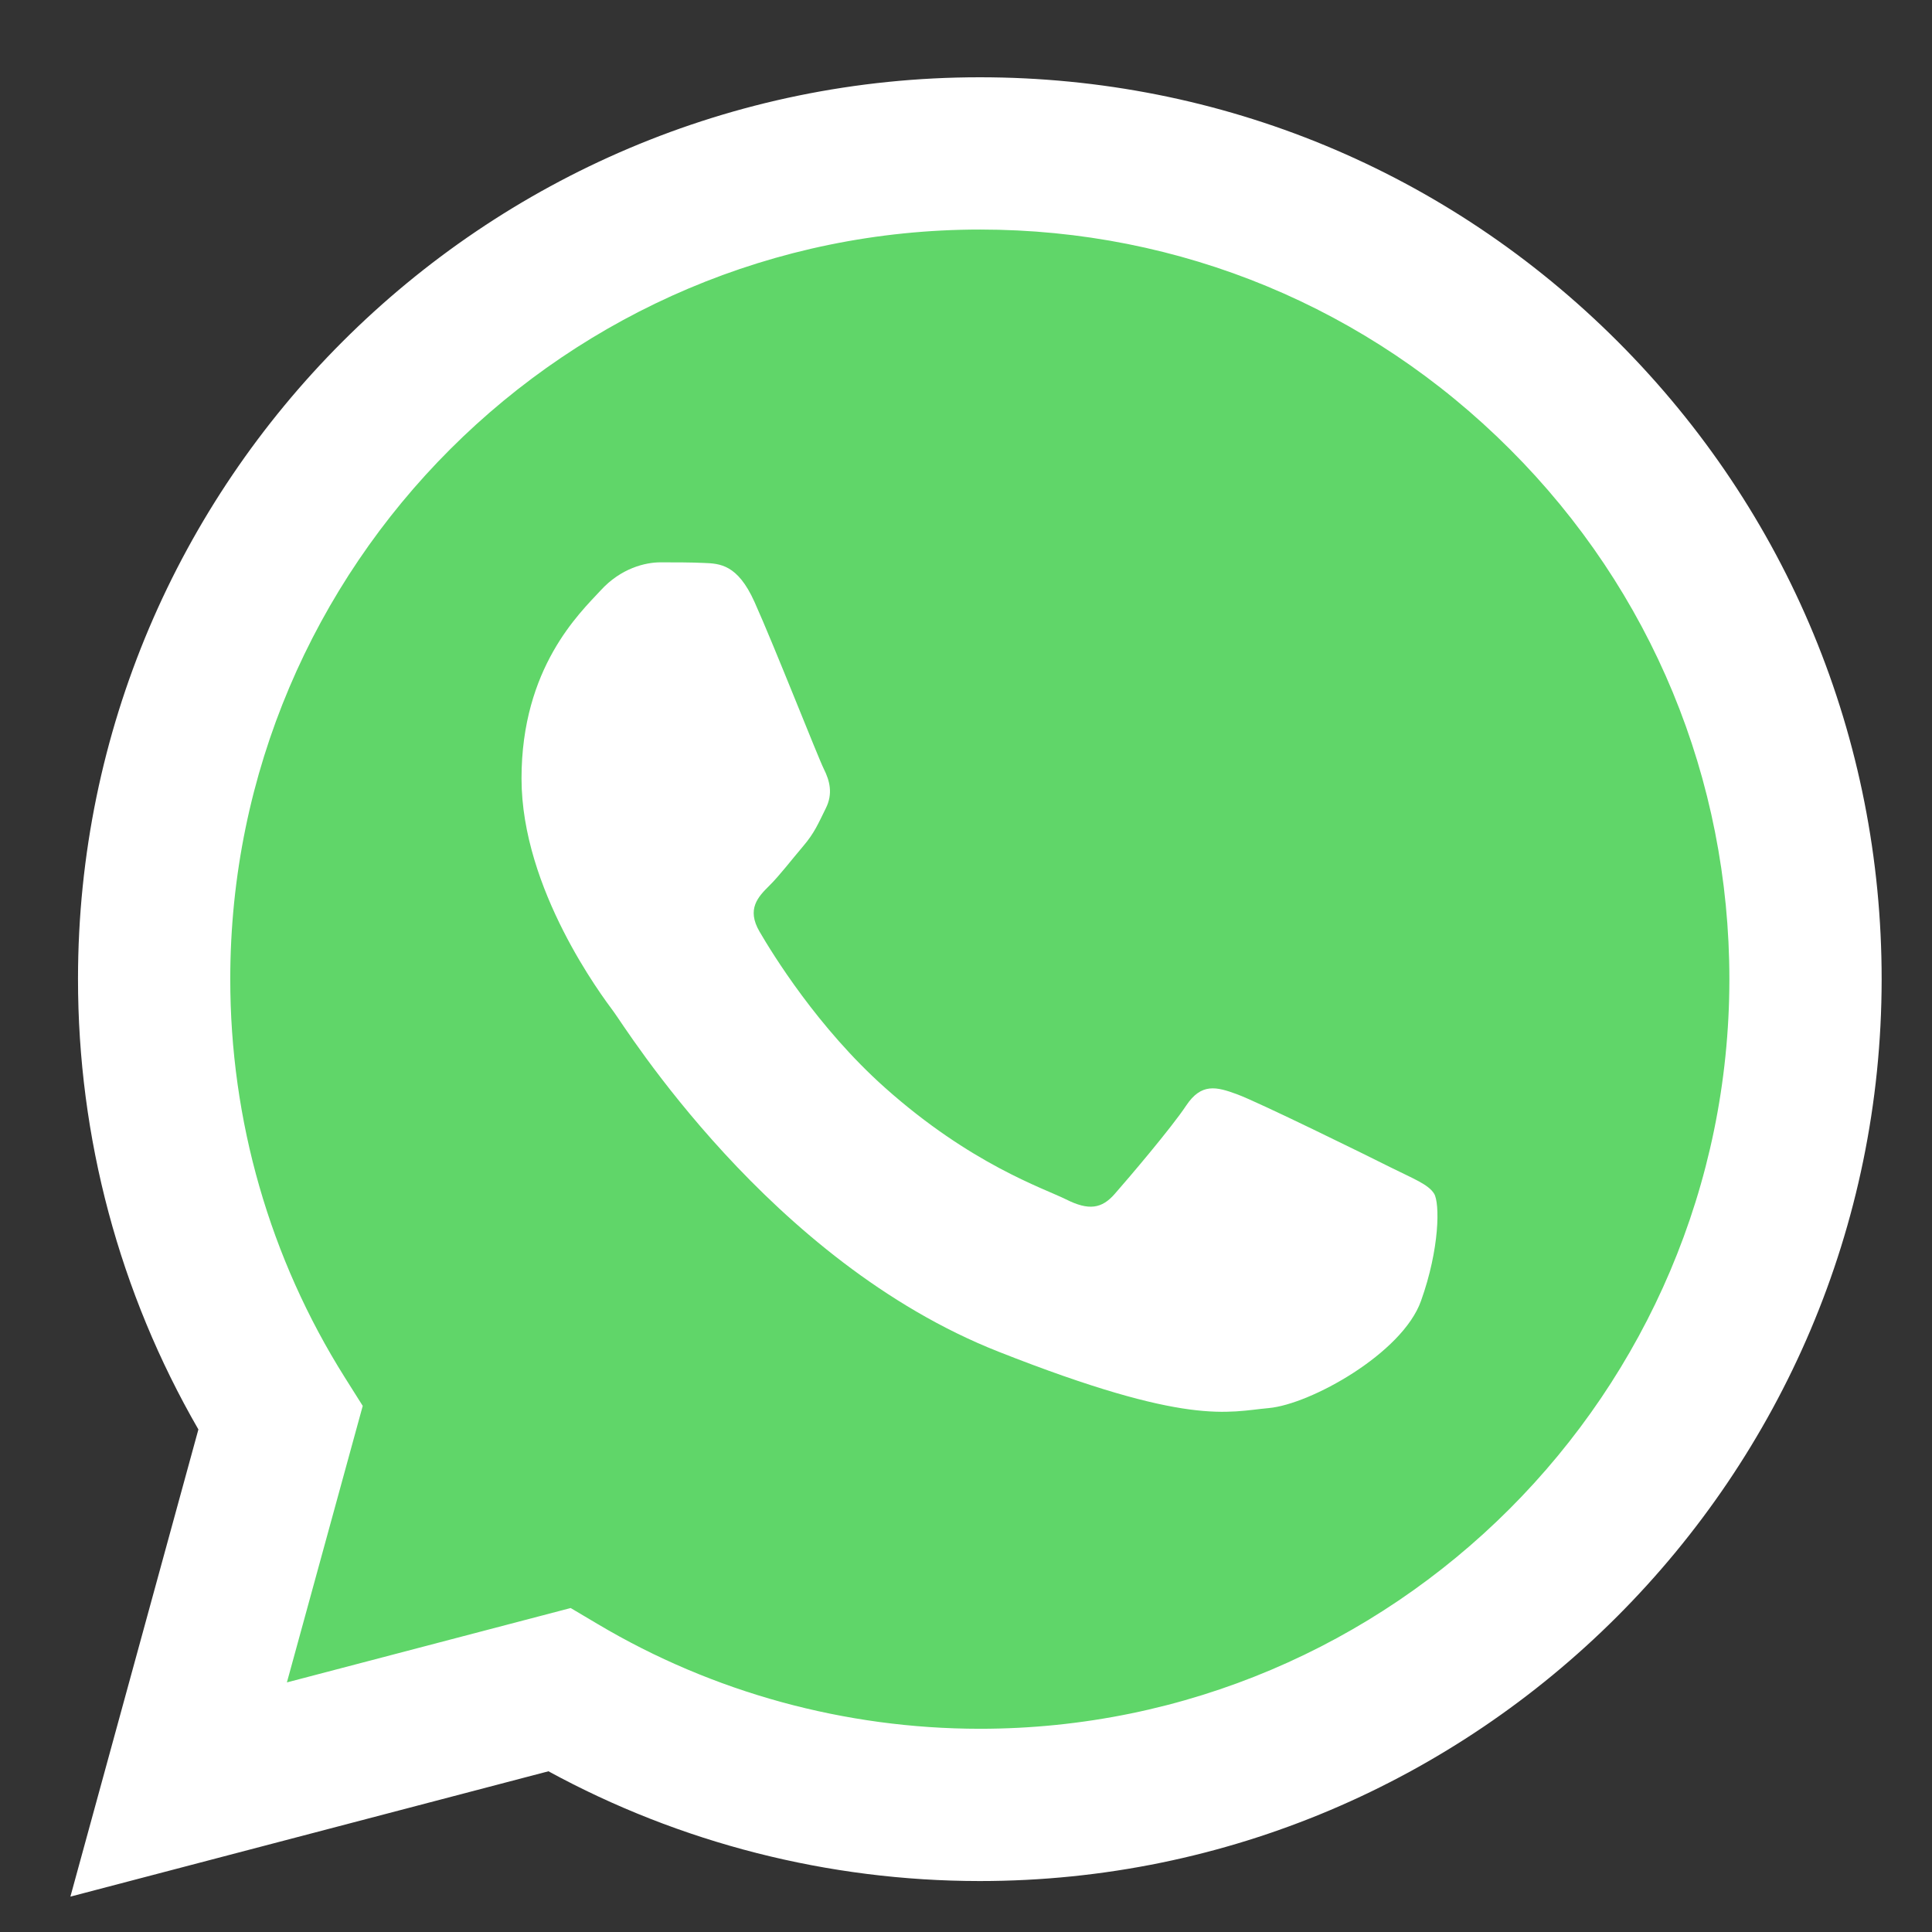
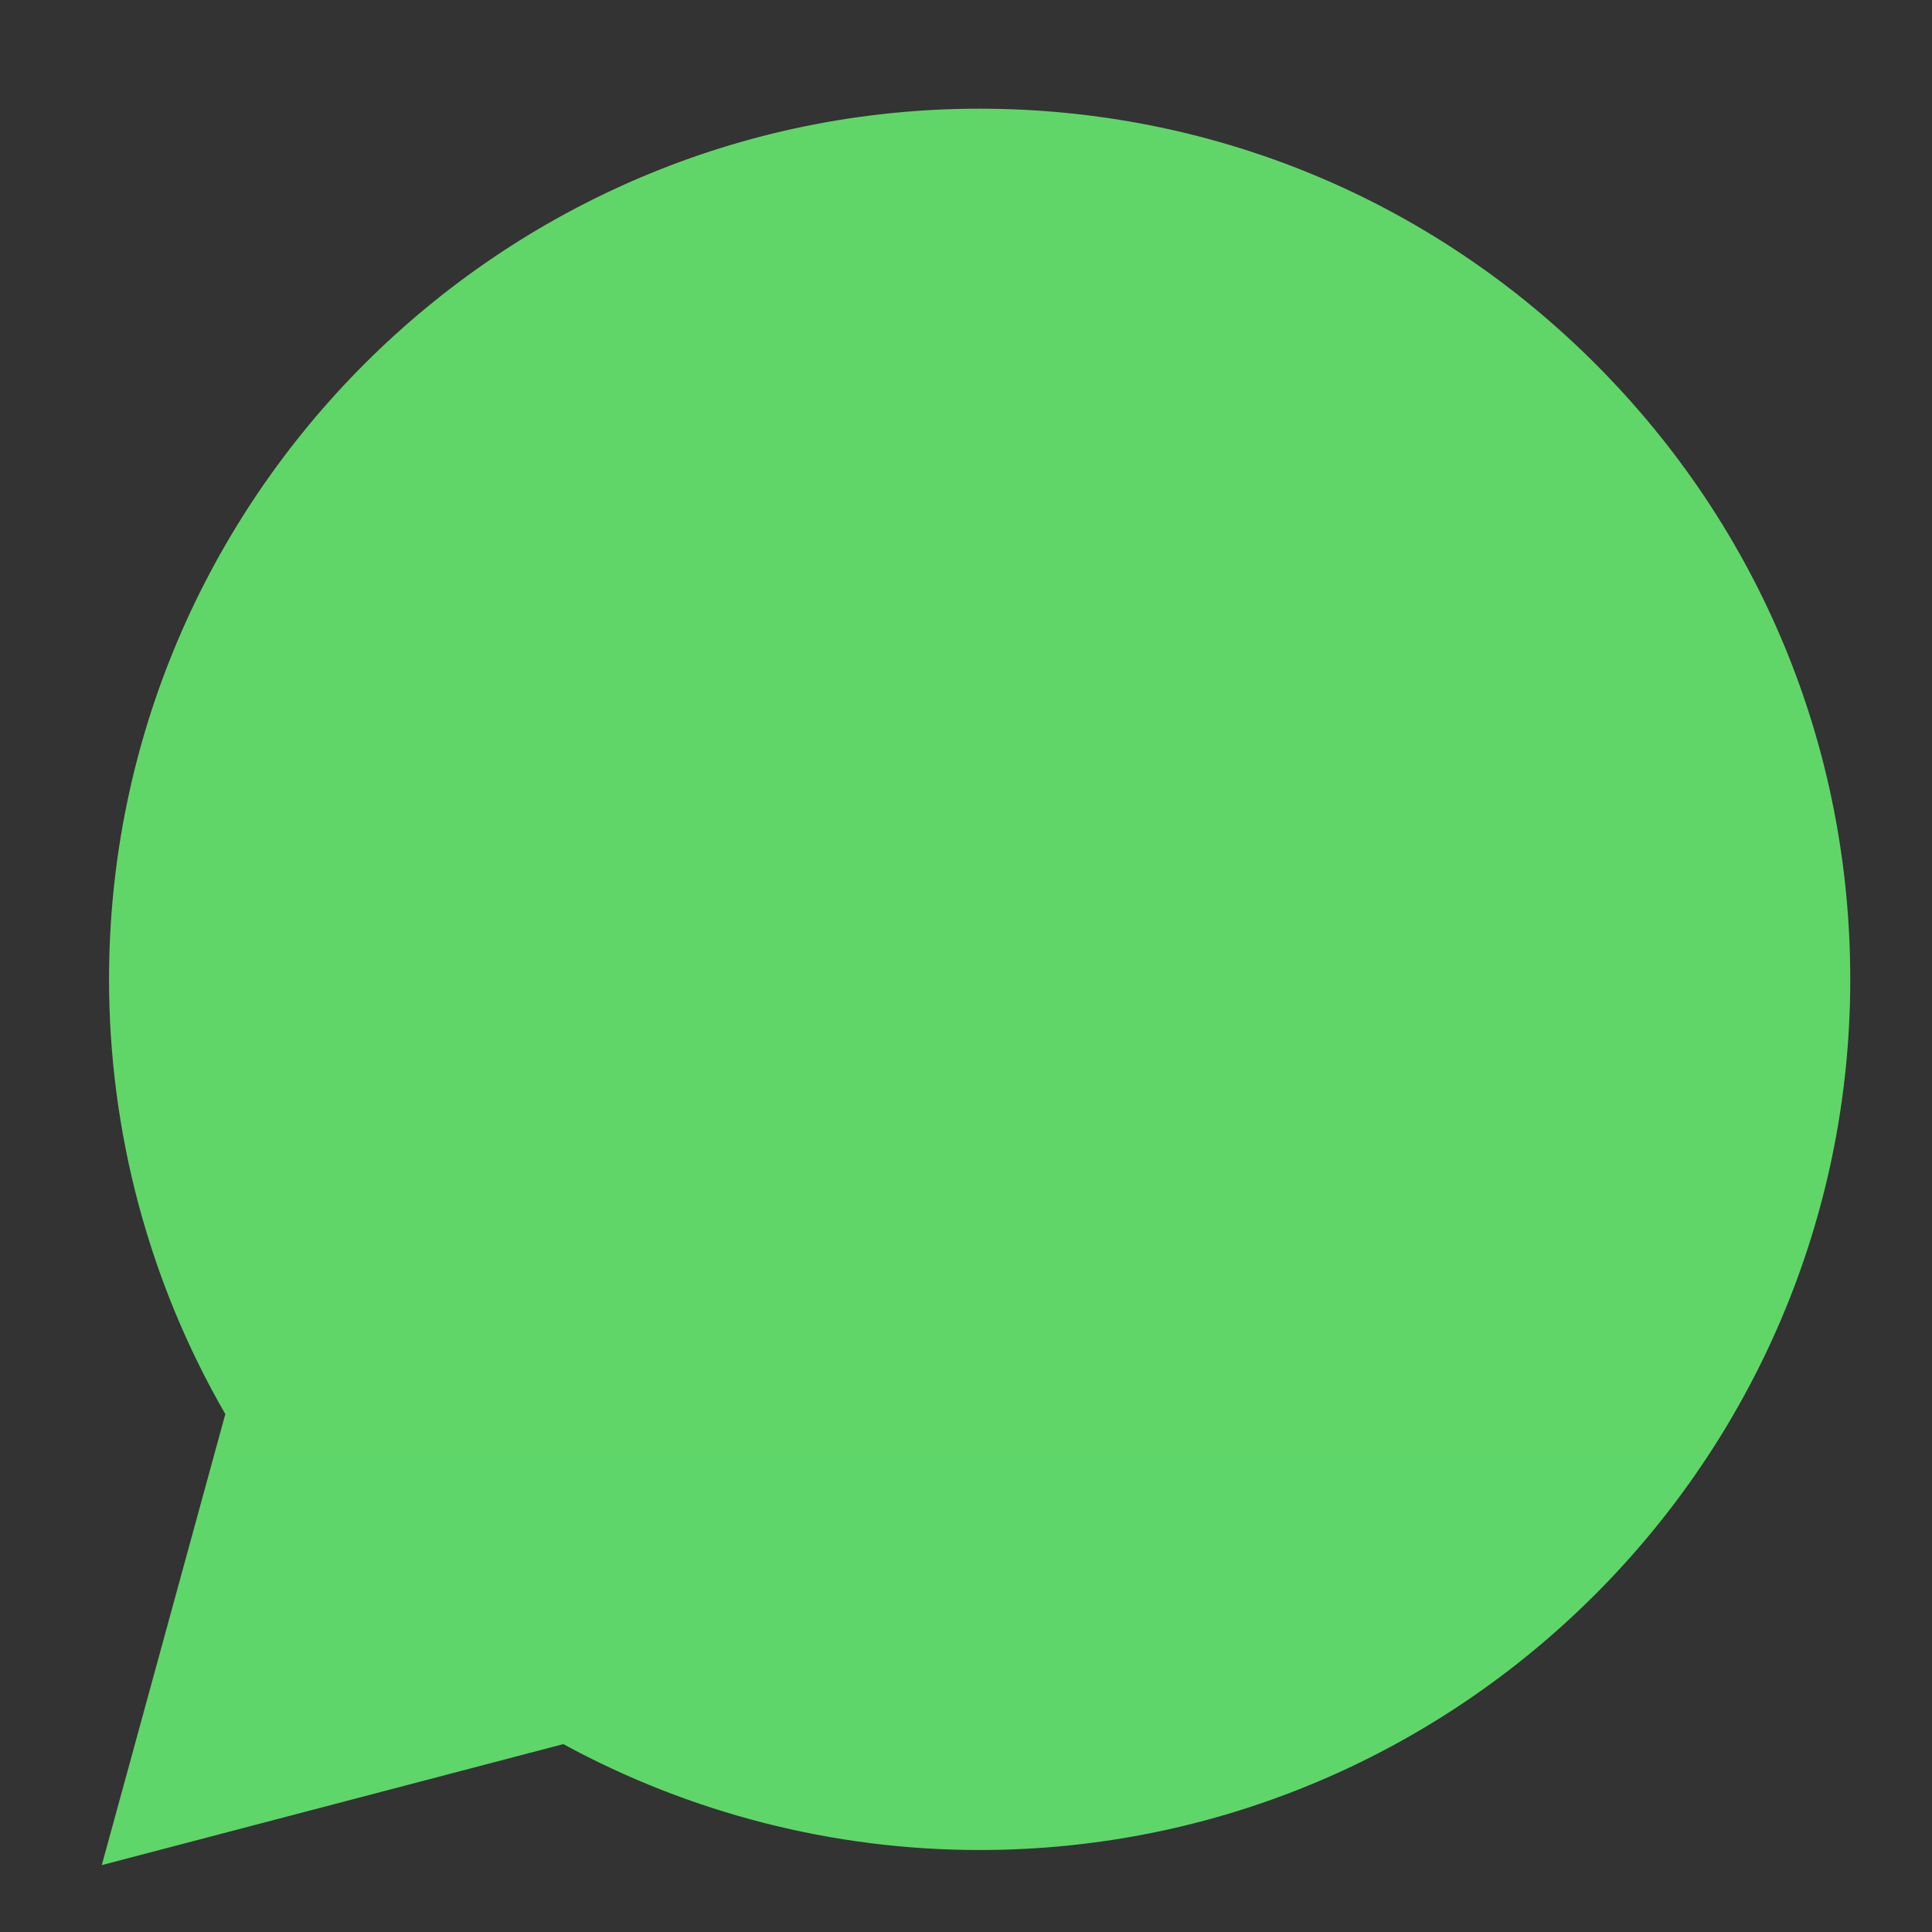
<svg xmlns="http://www.w3.org/2000/svg" width="16" height="16" viewBox="0 0 16 16" fill="none">
  <rect x="0" y="0" width="16" height="16" fill="#333333" stroke="none" />
  <g id="logos:whatsapp-icon">
    <path id="Vector" d="M0.903 8.108C0.903 9.378 1.235 10.618 1.866 11.711L0.843 15.446L4.665 14.444C5.722 15.019 6.907 15.321 8.11 15.321H8.113C12.087 15.321 15.322 12.088 15.323 8.113C15.324 6.188 14.575 4.377 13.213 3.014C11.852 1.652 10.042 0.901 8.113 0.9C4.139 0.9 0.905 4.134 0.903 8.108" fill="url(#paint0_linear_5184_1536)" />
-     <path id="Vector_2" d="M0.646 8.105C0.645 9.421 0.989 10.706 1.643 11.838L0.583 15.707L4.542 14.669C5.633 15.264 6.861 15.577 8.111 15.578H8.114C12.23 15.578 15.581 12.228 15.583 8.111C15.584 6.116 14.807 4.24 13.398 2.829C11.987 1.418 10.112 0.64 8.114 0.64C3.998 0.64 0.647 3.989 0.646 8.105ZM3.004 11.643L2.856 11.408C2.234 10.42 1.906 9.278 1.907 8.106C1.908 4.684 4.693 1.901 8.117 1.901C9.775 1.901 11.333 2.548 12.505 3.721C13.678 4.893 14.322 6.453 14.322 8.111C14.32 11.533 11.536 14.317 8.114 14.317H8.112C6.998 14.316 5.905 14.017 4.952 13.451L4.726 13.317L2.376 13.933L3.004 11.643Z" fill="url(#paint1_linear_5184_1536)" />
-     <path id="Vector_3" d="M6.248 4.984C6.108 4.673 5.961 4.667 5.828 4.662C5.719 4.657 5.594 4.657 5.47 4.657C5.346 4.657 5.143 4.704 4.973 4.891C4.801 5.077 4.319 5.529 4.319 6.447C4.319 7.365 4.988 8.252 5.081 8.377C5.175 8.501 6.372 10.446 8.269 11.194C9.845 11.816 10.166 11.692 10.508 11.661C10.851 11.63 11.613 11.209 11.768 10.774C11.924 10.338 11.924 9.964 11.877 9.886C11.83 9.809 11.706 9.762 11.519 9.669C11.333 9.575 10.415 9.124 10.244 9.062C10.073 8.999 9.949 8.968 9.824 9.155C9.7 9.342 9.342 9.762 9.233 9.886C9.125 10.011 9.016 10.027 8.829 9.933C8.642 9.84 8.041 9.643 7.328 9.007C6.774 8.513 6.399 7.902 6.29 7.715C6.181 7.528 6.278 7.427 6.372 7.334C6.456 7.251 6.559 7.116 6.652 7.007C6.745 6.898 6.776 6.821 6.838 6.696C6.901 6.572 6.87 6.463 6.823 6.369C6.776 6.276 6.414 5.353 6.248 4.984Z" fill="white" />
  </g>
  <defs>
    <linearGradient id="paint0_linear_5184_1536" x1="724.865" y1="1455.46" x2="724.865" y2="0.9" gradientUnits="userSpaceOnUse">
      <stop stop-color="#1FAF38" />
      <stop offset="1" stop-color="#60D669" />
    </linearGradient>
    <linearGradient id="paint1_linear_5184_1536" x1="750.583" y1="1507.36" x2="750.583" y2="0.64" gradientUnits="userSpaceOnUse">
      <stop stop-color="#F9F9F9" />
      <stop offset="1" stop-color="white" />
    </linearGradient>
  </defs>
</svg>